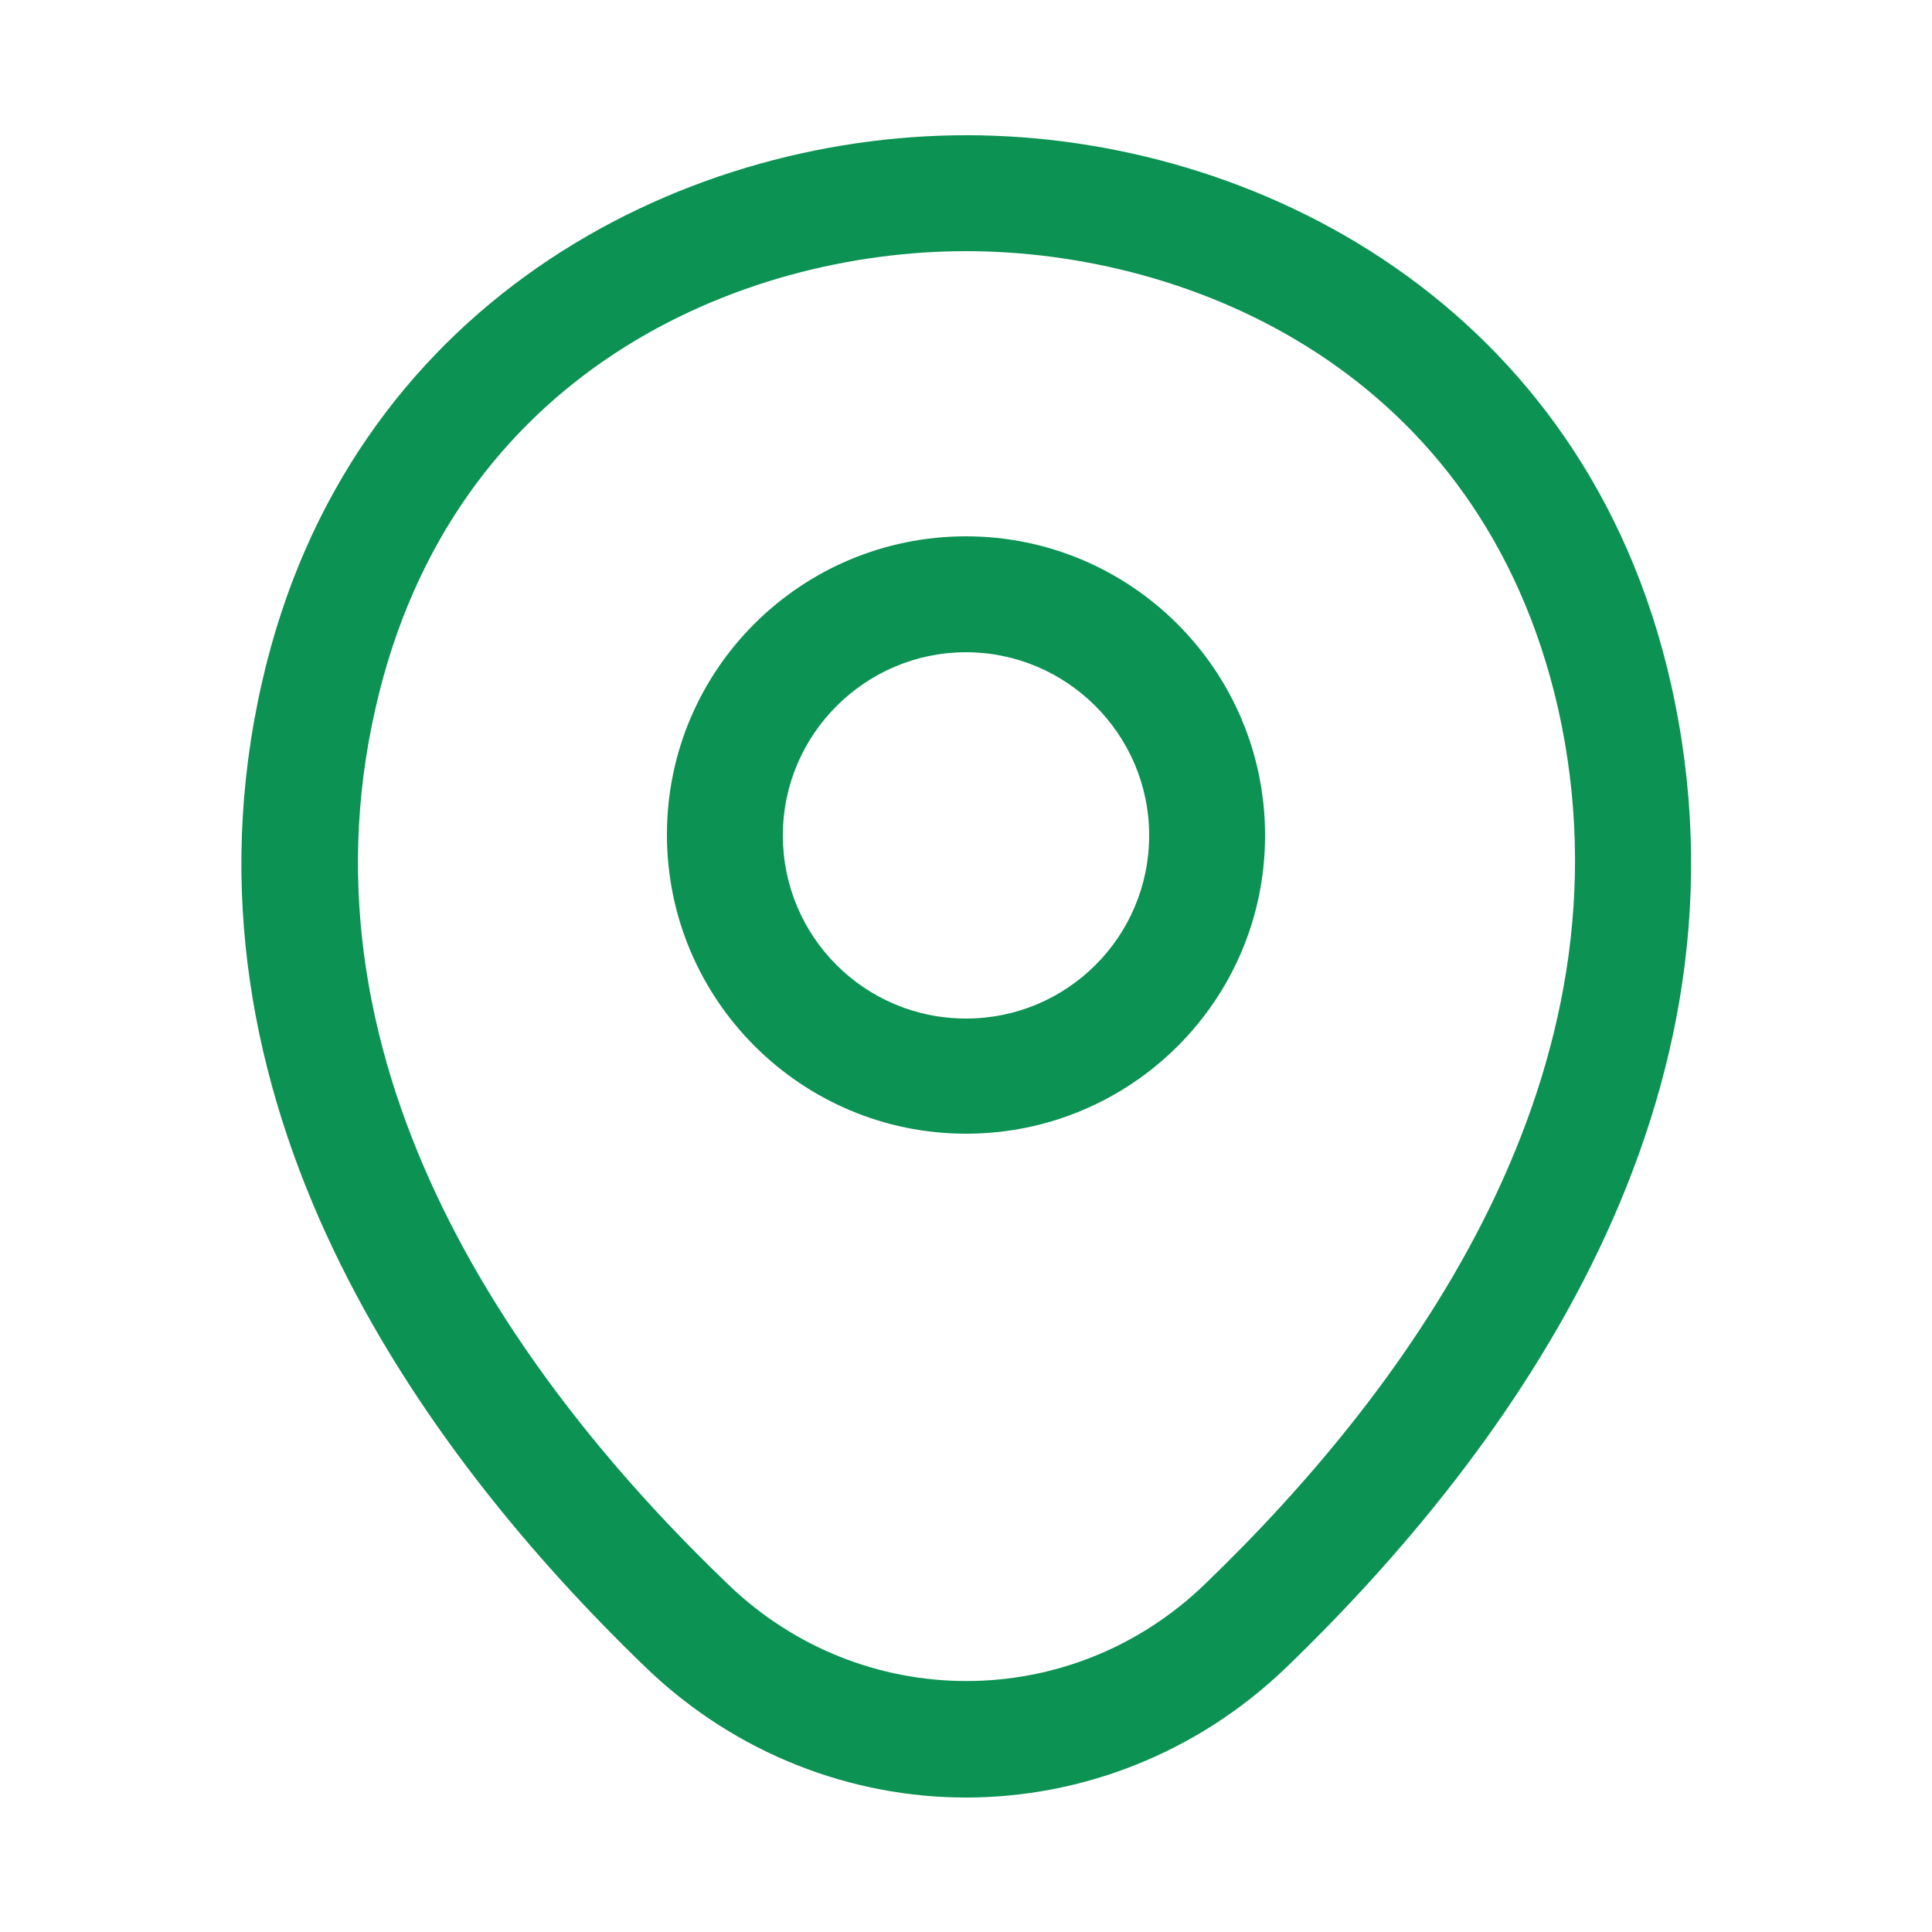
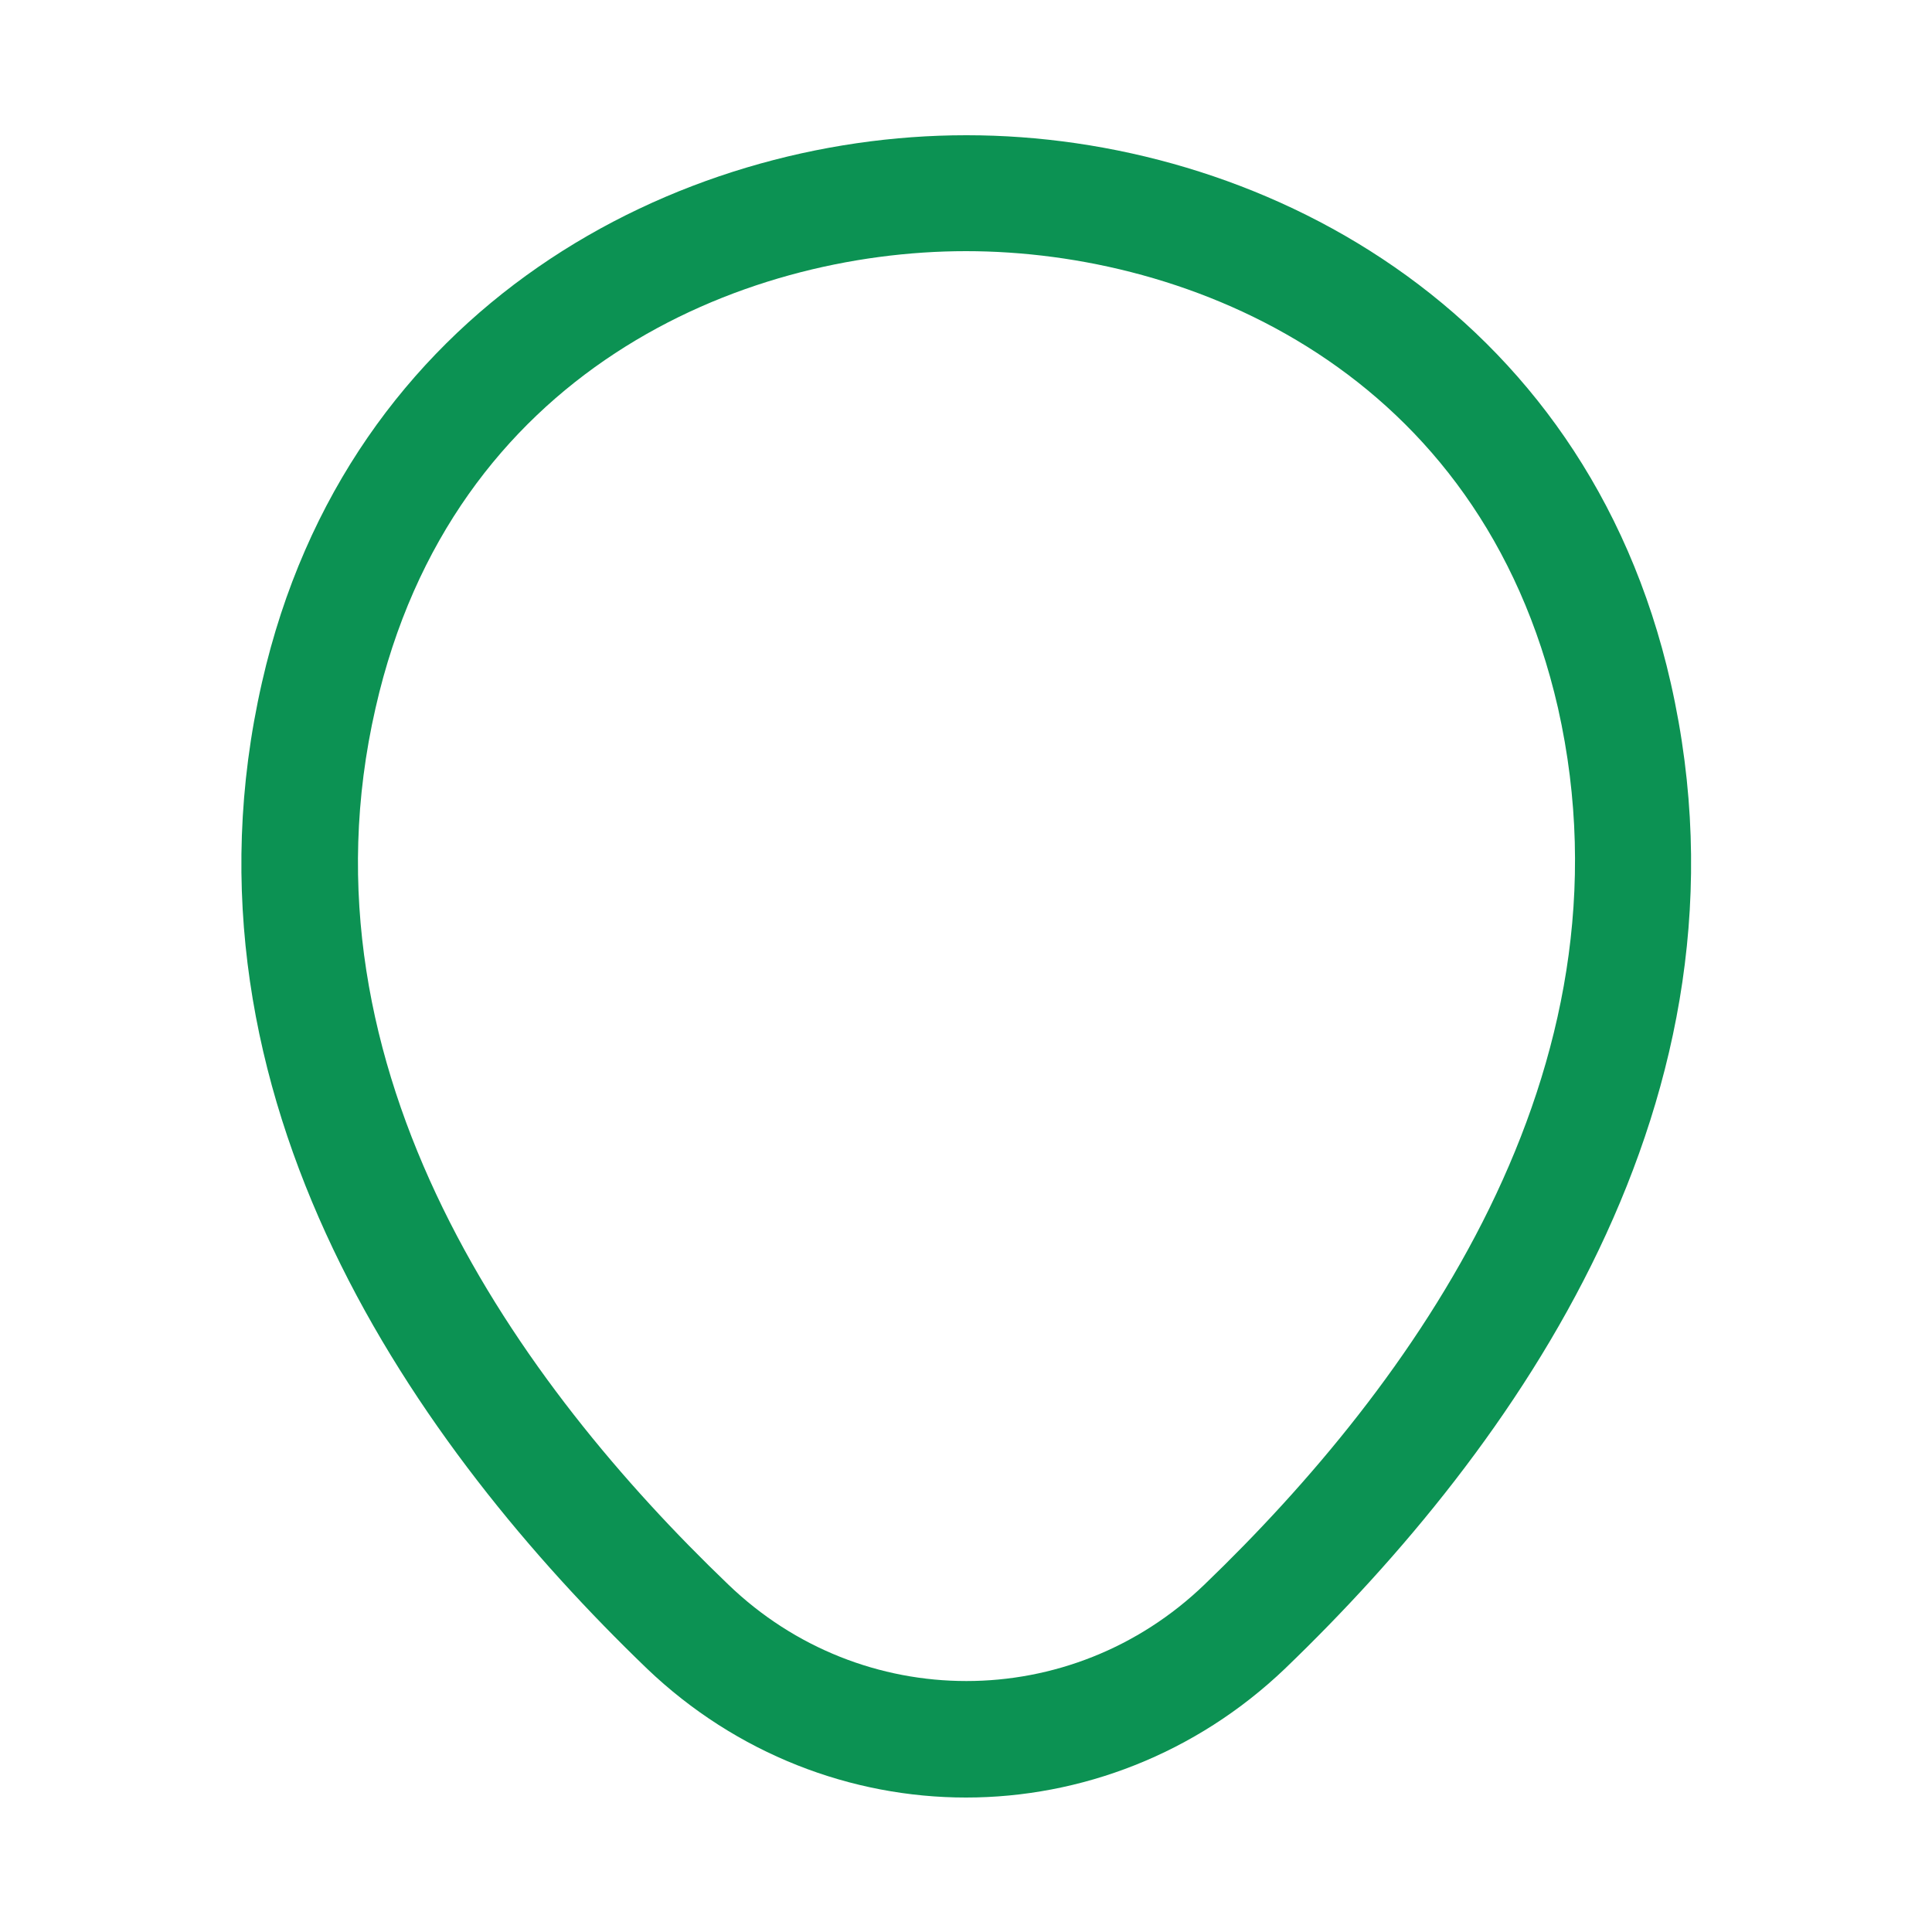
<svg xmlns="http://www.w3.org/2000/svg" width="25" height="25" viewBox="0 0 25 25" fill="none">
-   <path d="M12.5 14.67C10.37 14.67 8.63 12.94 8.63 10.8C8.63 8.66 10.37 6.94 12.5 6.94C14.63 6.94 16.37 8.67 16.37 10.81C16.37 12.95 14.63 14.67 12.5 14.67ZM12.5 8.44C11.2 8.44 10.13 9.5 10.13 10.81C10.13 12.12 11.19 13.18 12.5 13.18C13.81 13.18 14.87 12.12 14.87 10.81C14.87 9.5 13.8 8.44 12.5 8.44Z" fill="#0C9253" />
  <path d="M12.5 23.26C11.02 23.26 9.53 22.7 8.37 21.59C5.42 18.75 2.16 14.22 3.39 8.83C4.5 3.94 8.77 1.75 12.5 1.75C12.5 1.75 12.5 1.75 12.51 1.75C16.24 1.75 20.51 3.94 21.62 8.84C22.84 14.23 19.58 18.75 16.63 21.59C15.47 22.7 13.98 23.26 12.5 23.26ZM12.5 3.25C9.59 3.25 5.85 4.8 4.86 9.16C3.78 13.87 6.74 17.93 9.42 20.5C11.15 22.17 13.86 22.17 15.59 20.5C18.26 17.93 21.22 13.87 20.16 9.16C19.16 4.8 15.41 3.25 12.5 3.25Z" fill="#0C9253" />
</svg>